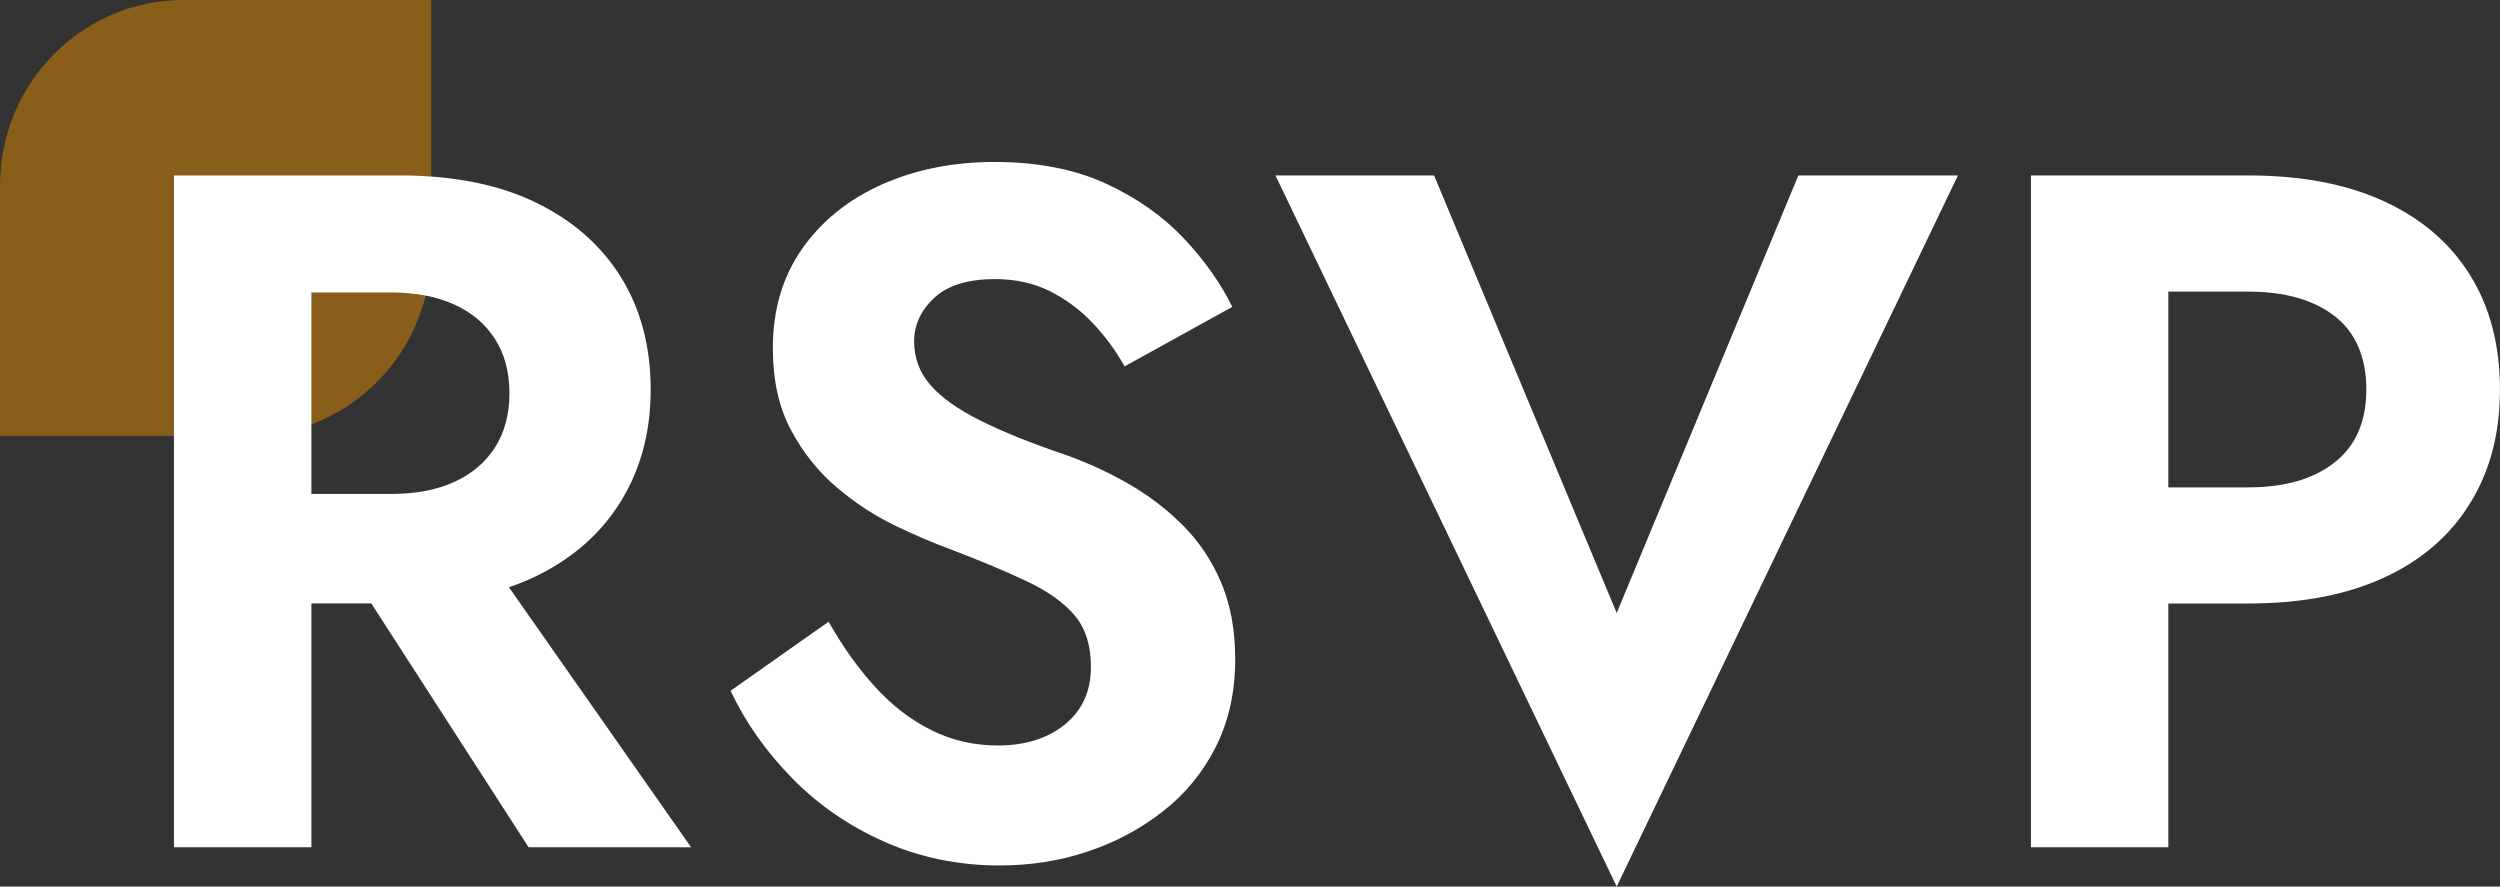
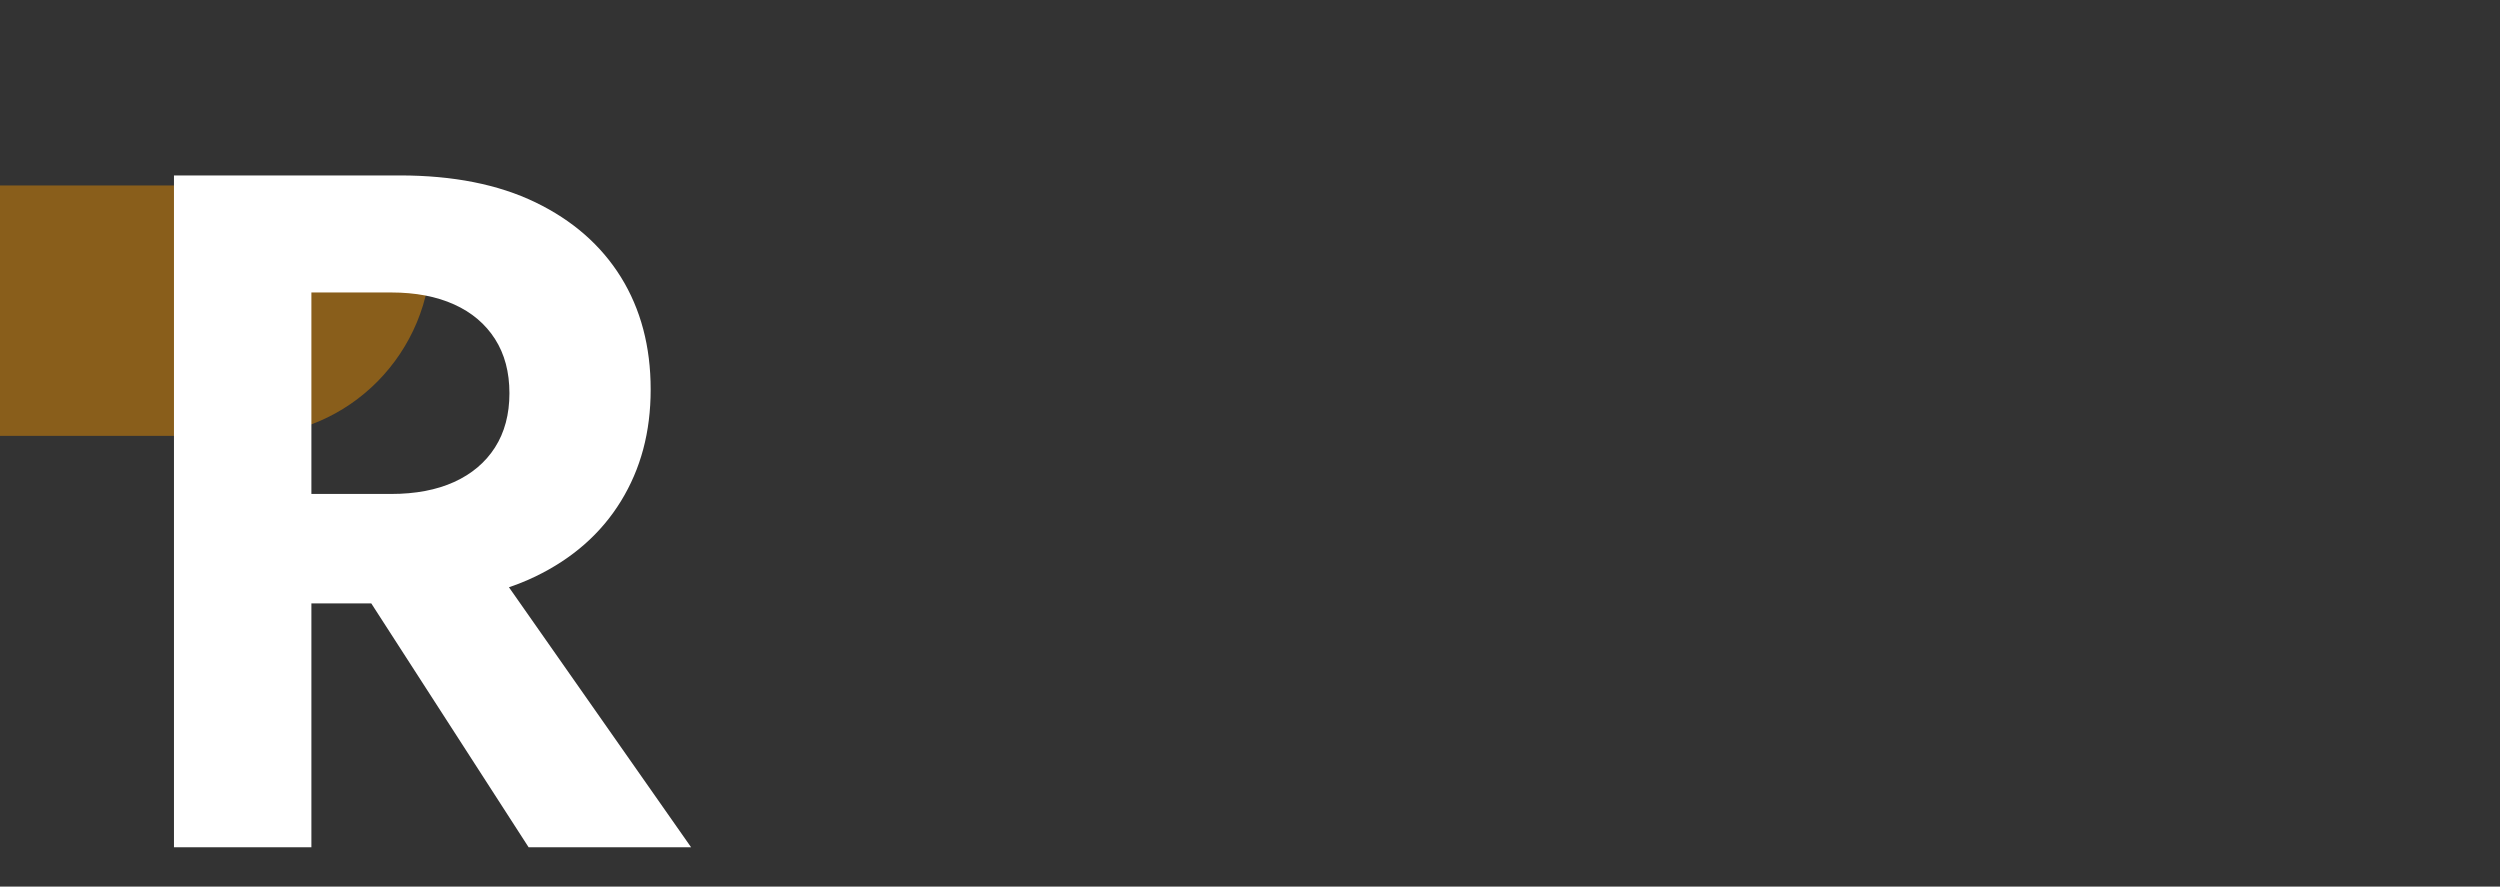
<svg xmlns="http://www.w3.org/2000/svg" width="172" height="61" viewBox="0 0 172 61" fill="none">
  <rect x="0" y="0" width="172" height="61" fill="#333333" stroke="none" />
  <g clip-path="url(#clip0_5_10223)">
-     <path d="M29.666 17.226C29.666 24.275 24.014 29.986 17.042 29.986H0V12.76C0 5.712 5.653 0 12.624 0H29.666V17.226Z" fill="#895E1B" />
+     <path d="M29.666 17.226C29.666 24.275 24.014 29.986 17.042 29.986H0V12.76H29.666V17.226Z" fill="#895E1B" />
    <path d="M21.424 12.07V58.291H11.969V12.07H21.424ZM17.721 12.07H27.509C31.168 12.07 34.278 12.685 36.833 13.918C39.387 15.152 41.353 16.869 42.72 19.067C44.083 21.268 44.766 23.842 44.766 26.789C44.766 29.736 44.083 32.259 42.72 34.48C41.353 36.706 39.387 38.431 36.833 39.664C34.278 40.894 31.168 41.513 27.509 41.513H17.721V33.984H26.913C28.586 33.984 30.032 33.711 31.247 33.16C32.459 32.608 33.397 31.815 34.056 30.784C34.715 29.752 35.049 28.507 35.049 27.055C35.049 25.603 34.719 24.358 34.056 23.323C33.393 22.288 32.459 21.494 31.247 20.947C30.036 20.399 28.59 20.122 26.913 20.122H17.721V12.07ZM32.467 36.765L47.547 58.291H36.368L22.48 36.765H32.467Z" fill="white" />
-     <path d="M60.211 47.264C61.379 48.541 62.666 49.533 64.08 50.235C65.49 50.937 67.012 51.29 68.64 51.29C70.539 51.29 72.081 50.806 73.272 49.838C74.46 48.871 75.056 47.554 75.056 45.88C75.056 44.428 74.694 43.262 73.967 42.377C73.237 41.501 72.16 40.716 70.726 40.033C69.296 39.351 67.544 38.613 65.47 37.82C64.366 37.423 63.099 36.888 61.669 36.202C60.235 35.523 58.88 34.639 57.601 33.56C56.322 32.481 55.261 31.16 54.427 29.602C53.589 28.039 53.172 26.159 53.172 23.953C53.172 21.312 53.843 19.035 55.186 17.119C56.528 15.203 58.36 13.728 60.675 12.693C62.992 11.661 65.578 11.142 68.446 11.142C71.314 11.142 73.944 11.638 76.081 12.629C78.222 13.617 80.006 14.874 81.44 16.393C82.87 17.913 83.986 19.487 84.781 21.113L77.372 25.207C76.756 24.108 76.017 23.105 75.159 22.204C74.301 21.304 73.32 20.578 72.216 20.027C71.115 19.479 69.86 19.202 68.45 19.202C66.594 19.202 65.208 19.63 64.282 20.487C63.357 21.347 62.892 22.347 62.892 23.489C62.892 24.632 63.266 25.635 64.016 26.496C64.763 27.353 65.911 28.17 67.457 28.939C68.998 29.709 70.94 30.494 73.276 31.283C74.774 31.811 76.216 32.473 77.606 33.267C78.996 34.06 80.252 35.016 81.376 36.138C82.5 37.261 83.382 38.582 84.022 40.097C84.661 41.616 84.983 43.365 84.983 45.348C84.983 47.593 84.542 49.596 83.66 51.358C82.778 53.119 81.567 54.602 80.021 55.812C78.48 57.022 76.748 57.95 74.829 58.588C72.911 59.227 70.897 59.544 68.779 59.544C65.959 59.544 63.325 59.005 60.878 57.926C58.431 56.847 56.302 55.383 54.494 53.535C52.687 51.683 51.277 49.684 50.264 47.526L57.009 42.774C57.978 44.492 59.047 45.987 60.215 47.264H60.211Z" fill="white" />
-     <path d="M123.727 12.07H134.706L111.229 60.996L87.752 12.07H98.664L111.229 42.175L123.727 12.07Z" fill="white" />
-     <path d="M149.182 12.07V58.291H139.728V12.07H149.182ZM145.48 12.07H154.672C158.331 12.07 161.449 12.665 164.027 13.851C166.609 15.041 168.58 16.735 169.946 18.936C171.313 21.137 171.996 23.755 171.996 26.793C171.996 29.832 171.313 32.394 169.946 34.619C168.58 36.84 166.605 38.546 164.027 39.736C161.449 40.926 158.331 41.521 154.672 41.521H145.48V33.532H154.672C157.187 33.532 159.169 32.961 160.623 31.815C162.077 30.669 162.804 28.999 162.804 26.797C162.804 24.596 162.073 22.871 160.623 21.748C159.169 20.625 157.183 20.062 154.672 20.062H145.48V12.07Z" fill="white" />
  </g>
  <defs>
    <clipPath id="clip0_5_10223">
      <rect width="172" height="61" fill="white" />
    </clipPath>
  </defs>
</svg>